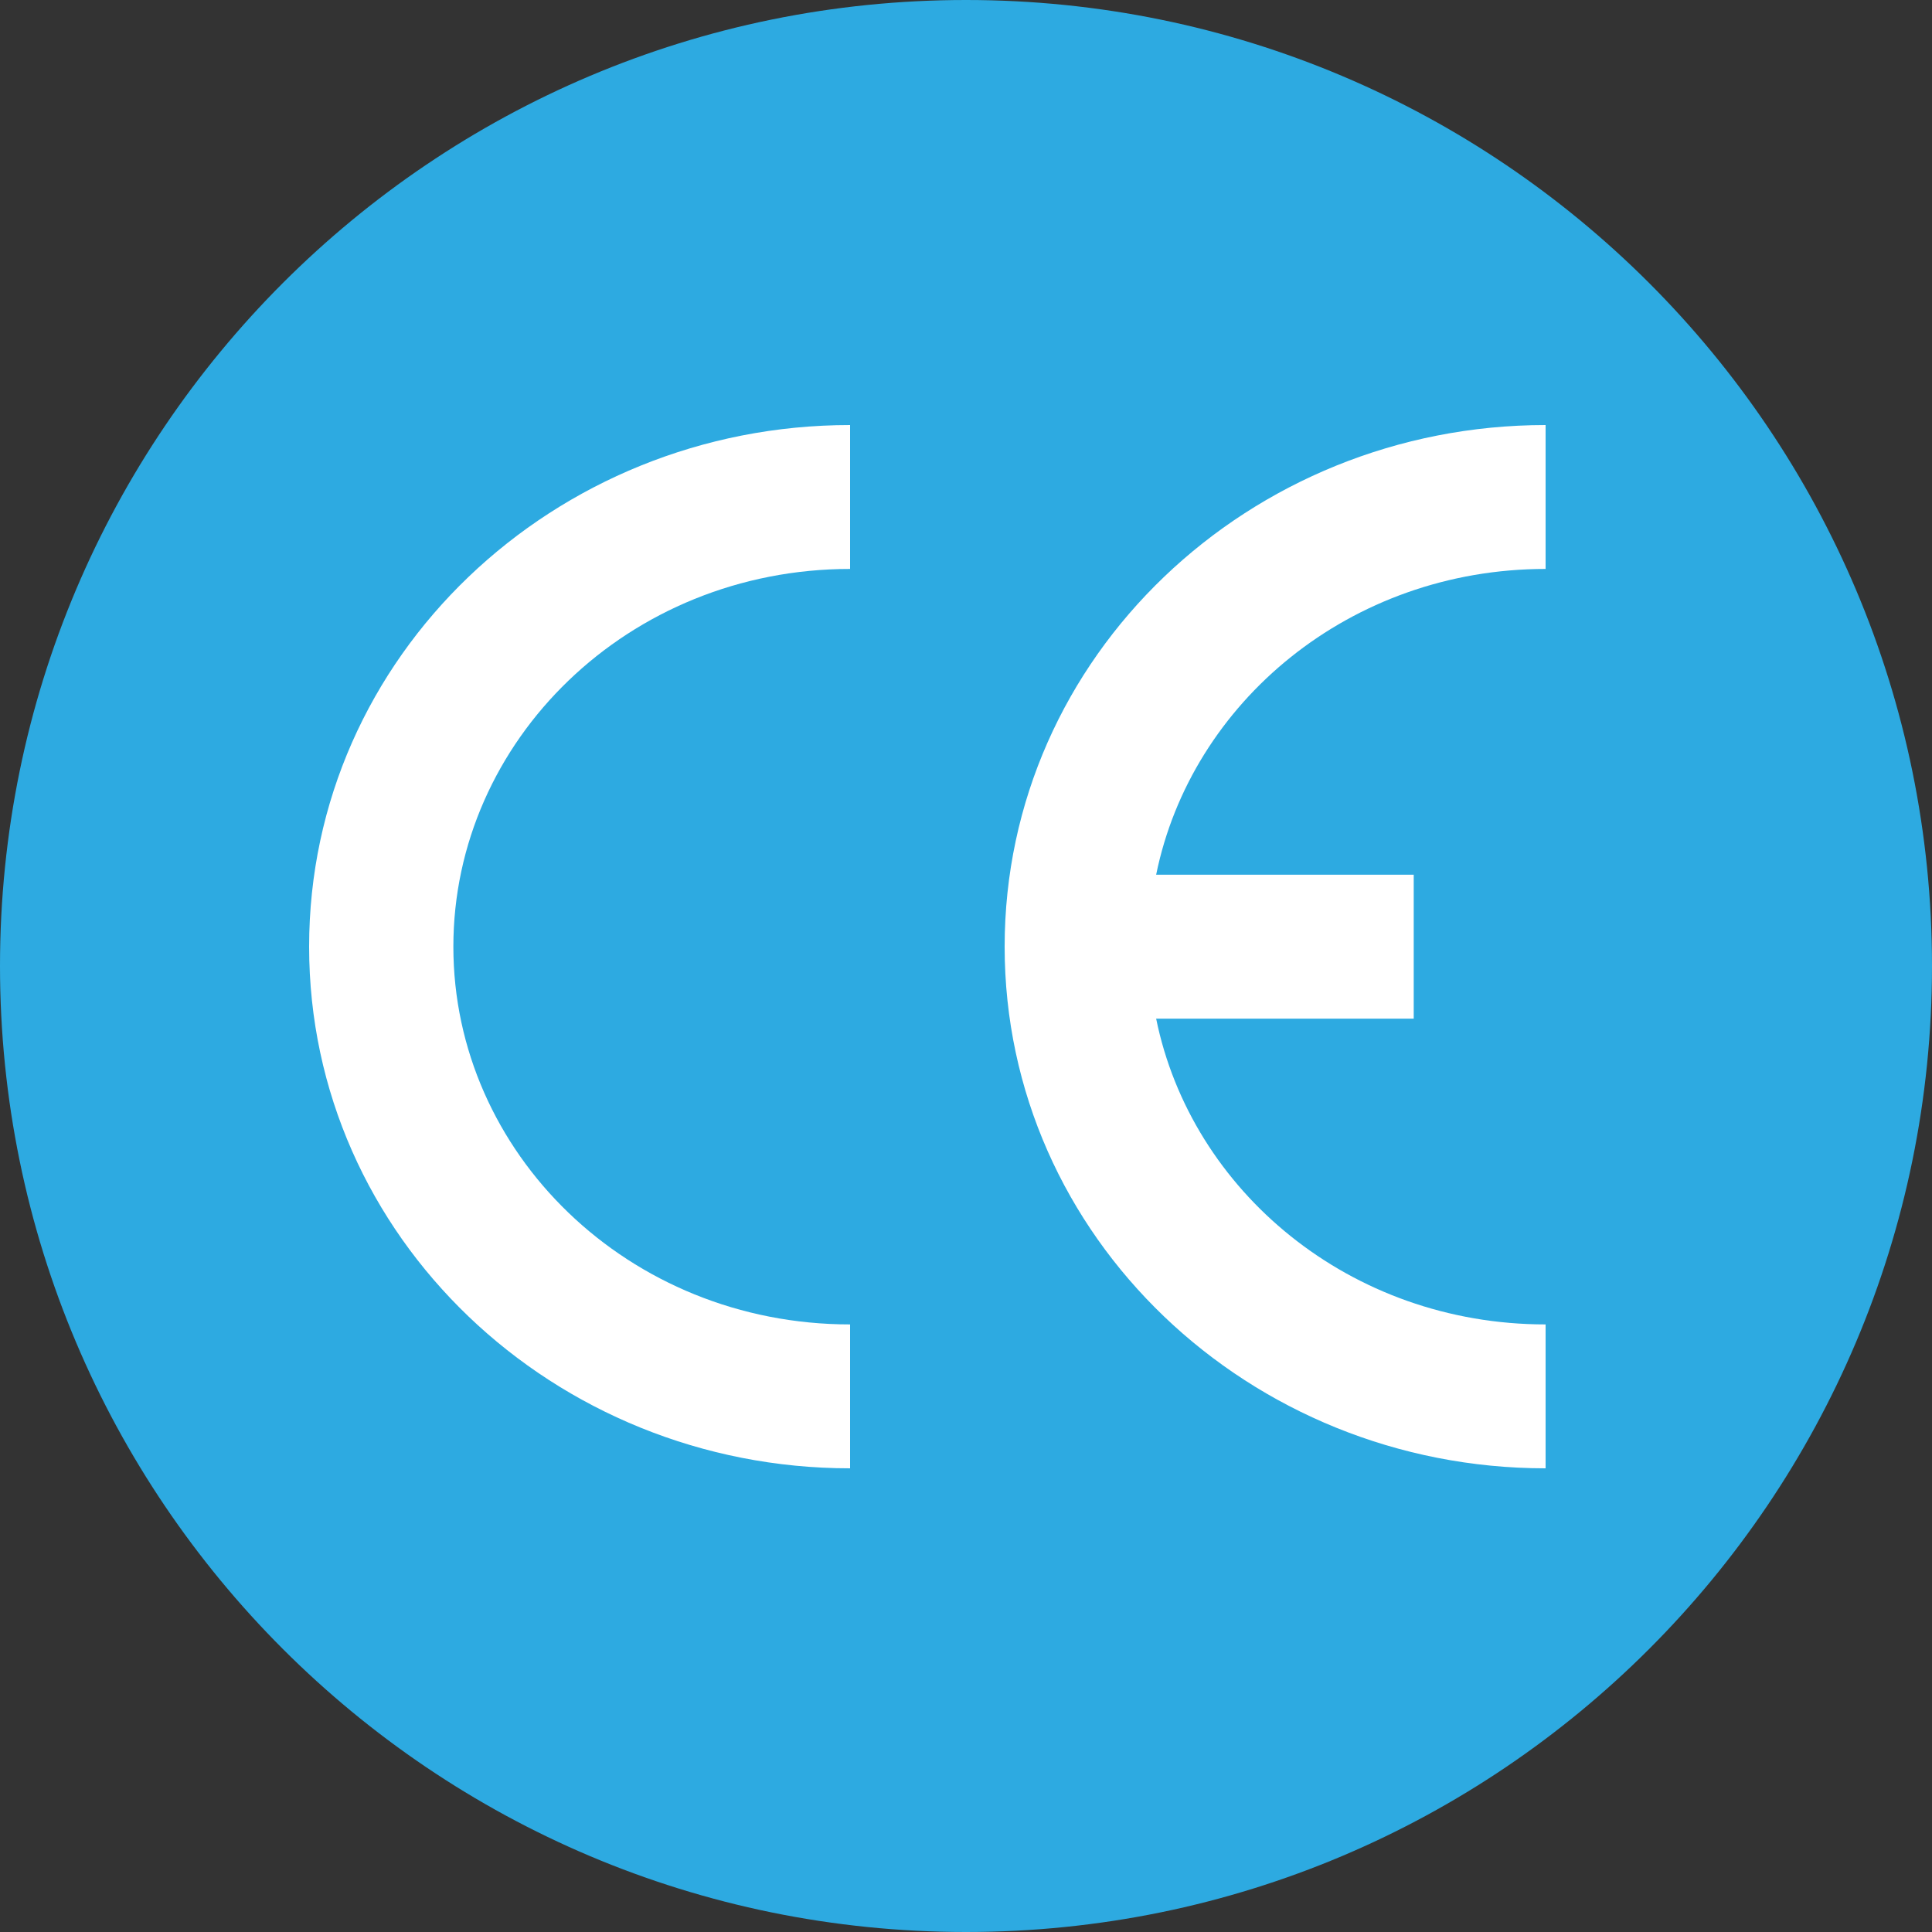
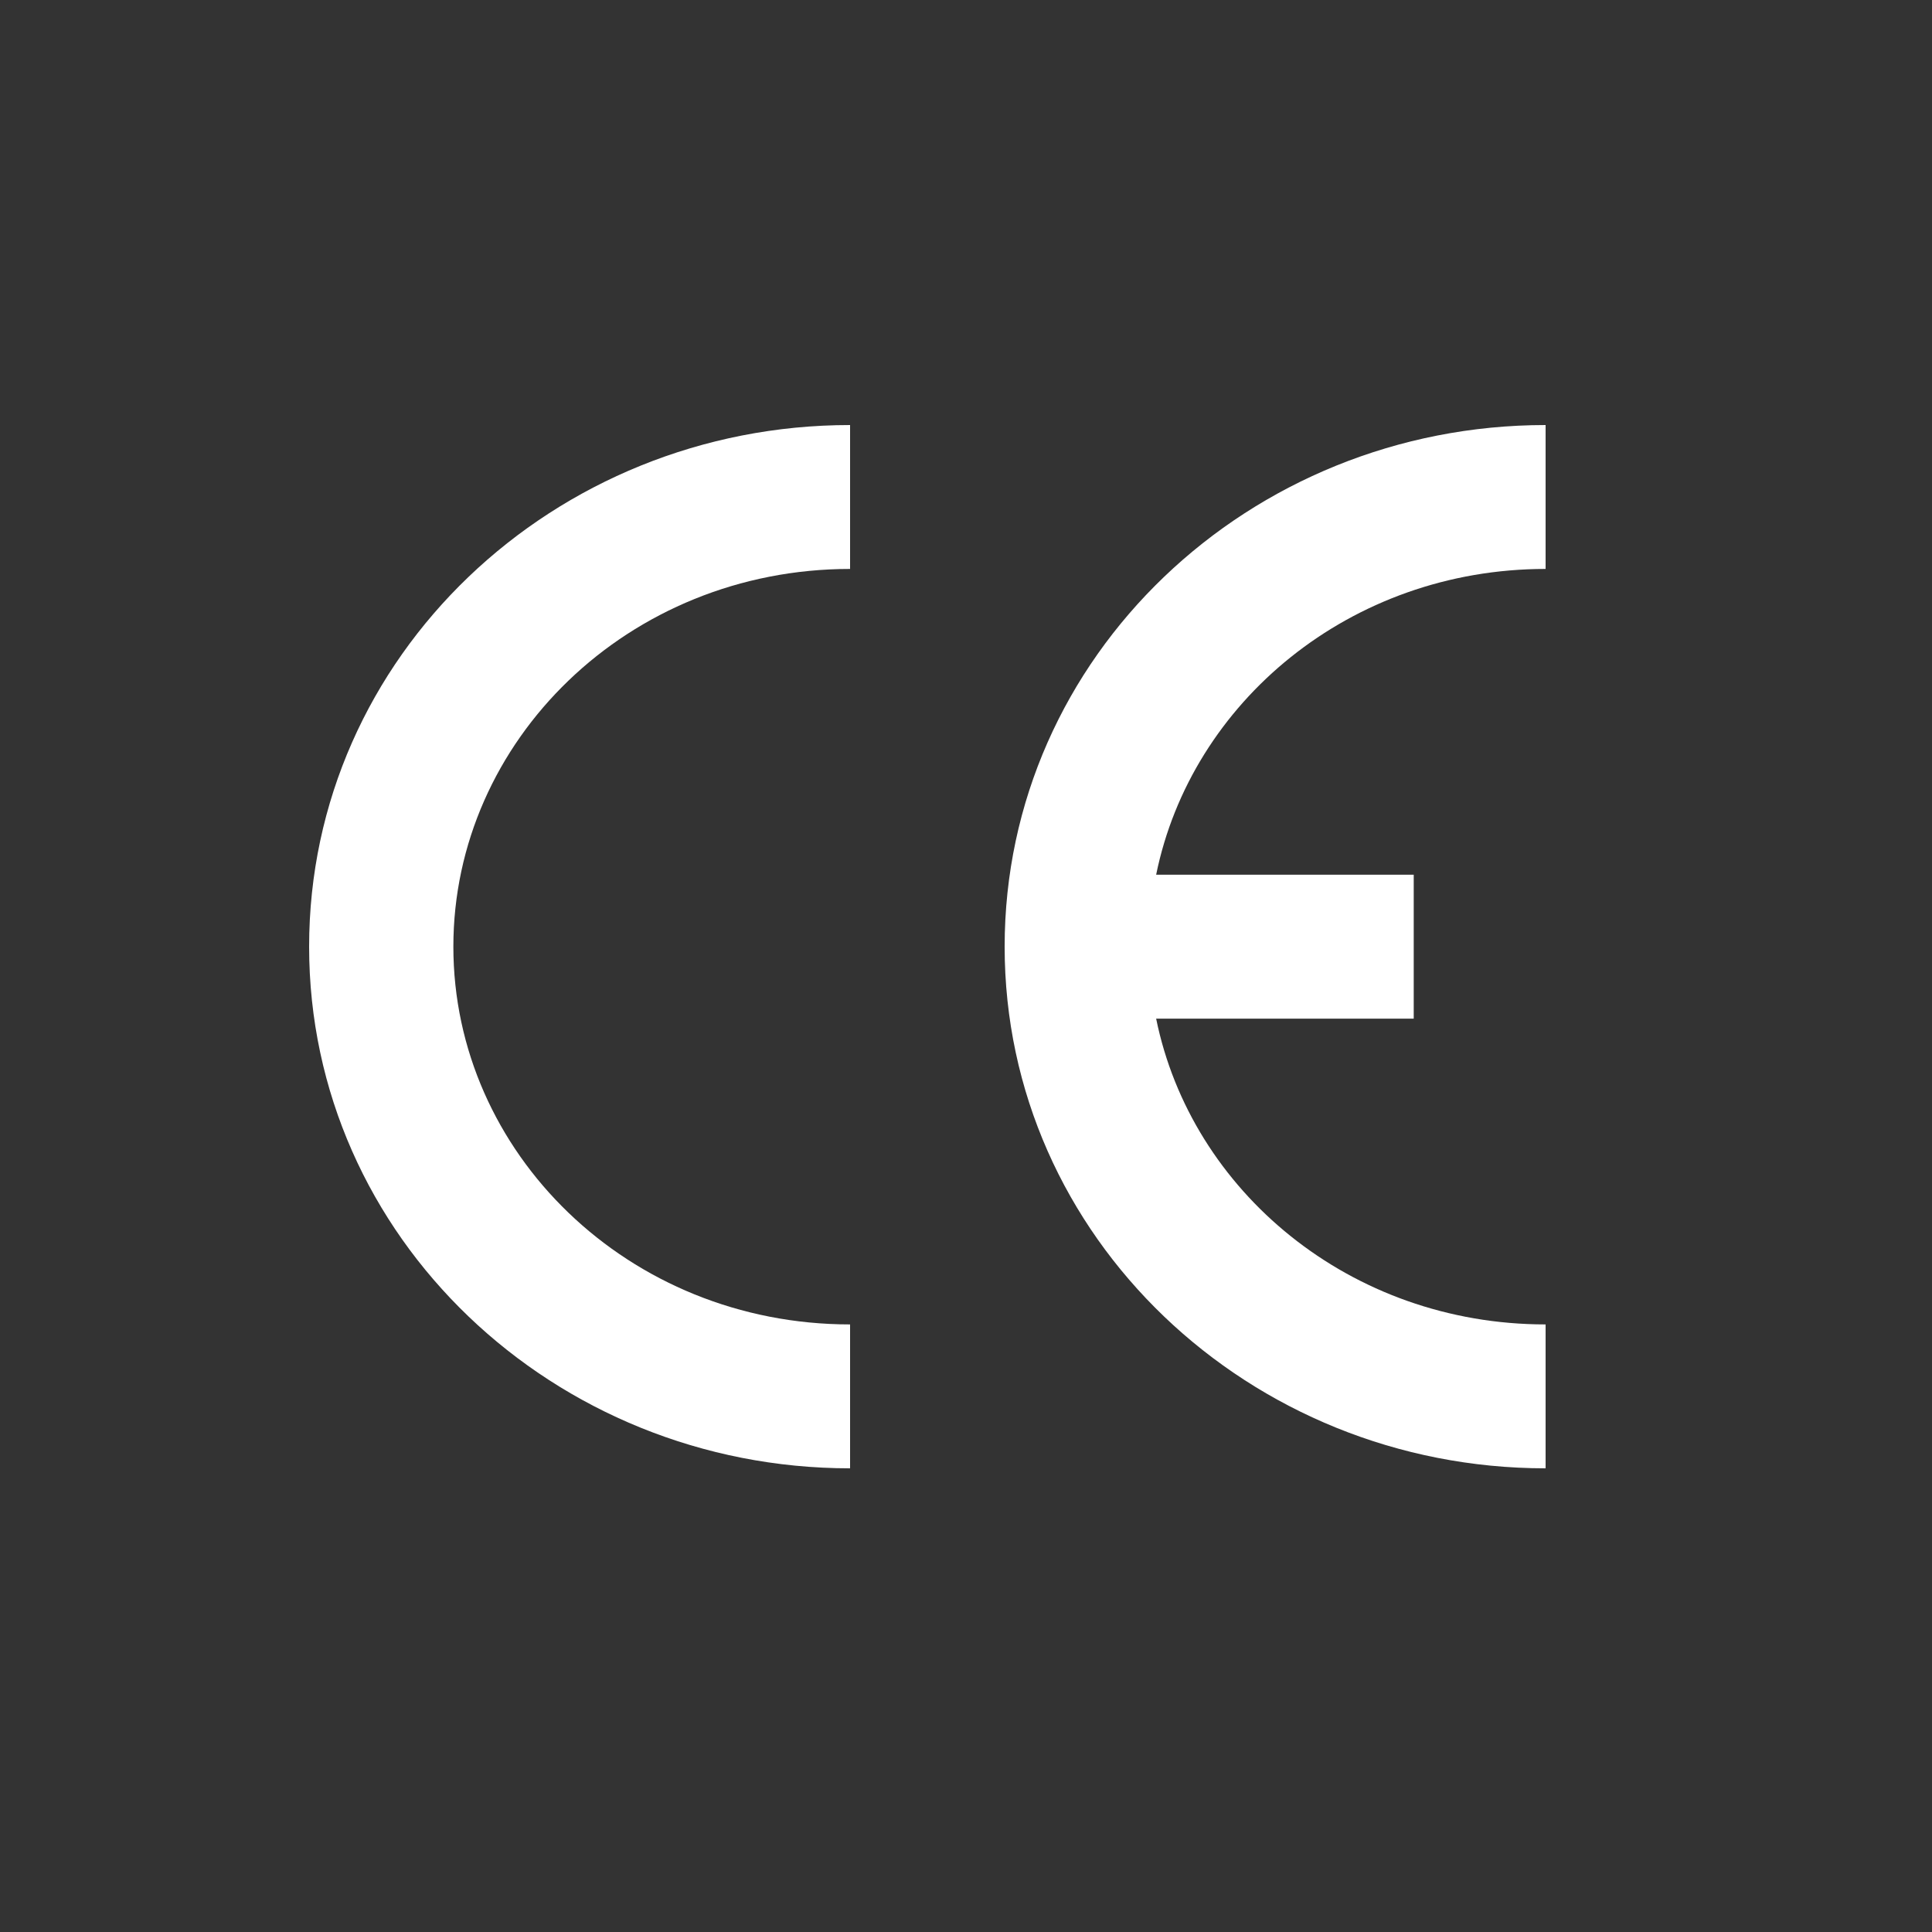
<svg xmlns="http://www.w3.org/2000/svg" width="50" height="50" viewBox="0 0 50 50" fill="none">
  <rect x="0" y="0" width="50" height="50" fill="#333333" stroke="none" />
-   <path d="M25 50C38.807 50 50 38.807 50 25C50 11.193 38.807 0 25 0C11.193 0 0 11.193 0 25C0 38.807 11.193 50 25 50Z" fill="#2DAAE1" />
  <path fill-rule="evenodd" clip-rule="evenodd" d="M22 14.724C16.26 14.724 11.733 19.169 11.733 24.5C11.733 29.831 16.26 34.276 22 34.276V38C14.338 38 8 32.024 8 24.5C8 16.976 14.338 11 22 11V14.724Z" fill="white" />
  <path fill-rule="evenodd" clip-rule="evenodd" d="M29.921 22.638C30.829 18.173 34.944 14.724 40 14.724V11C32.338 11 26 16.976 26 24.5C26 32.024 32.338 38 40 38V34.276C34.944 34.276 30.829 30.827 29.921 26.362H36.587V22.638H29.921Z" fill="white" />
</svg>